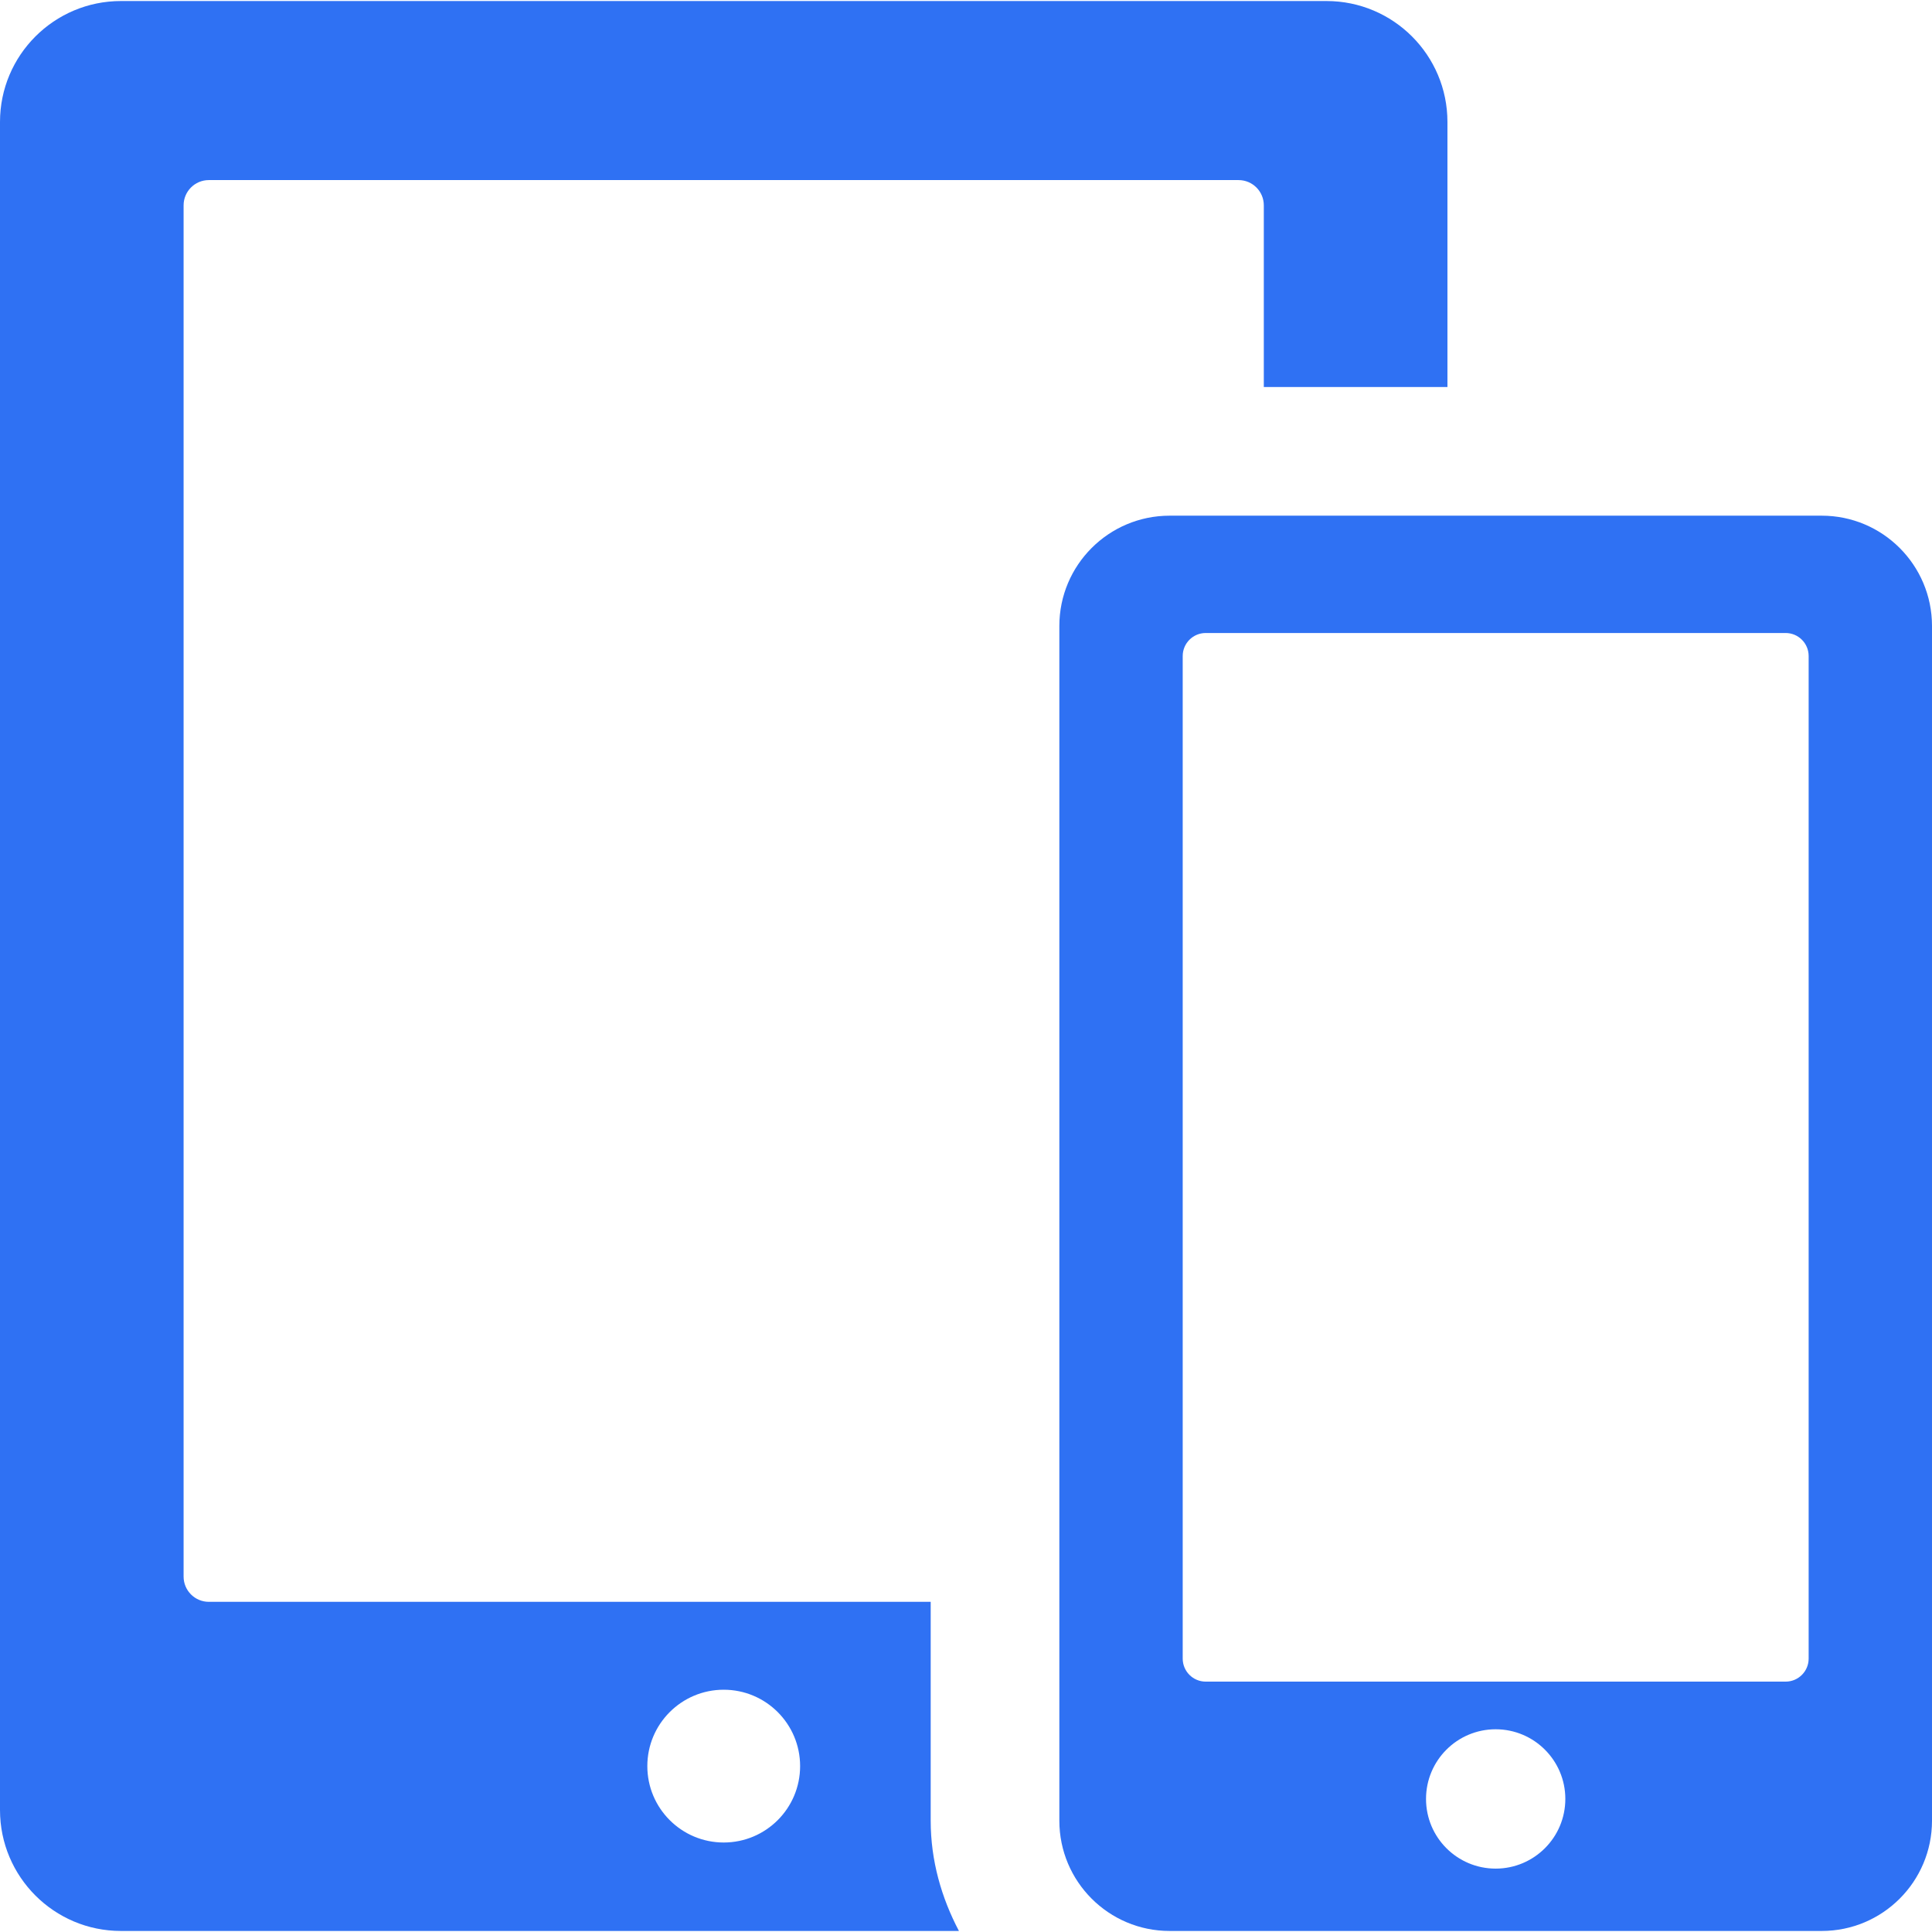
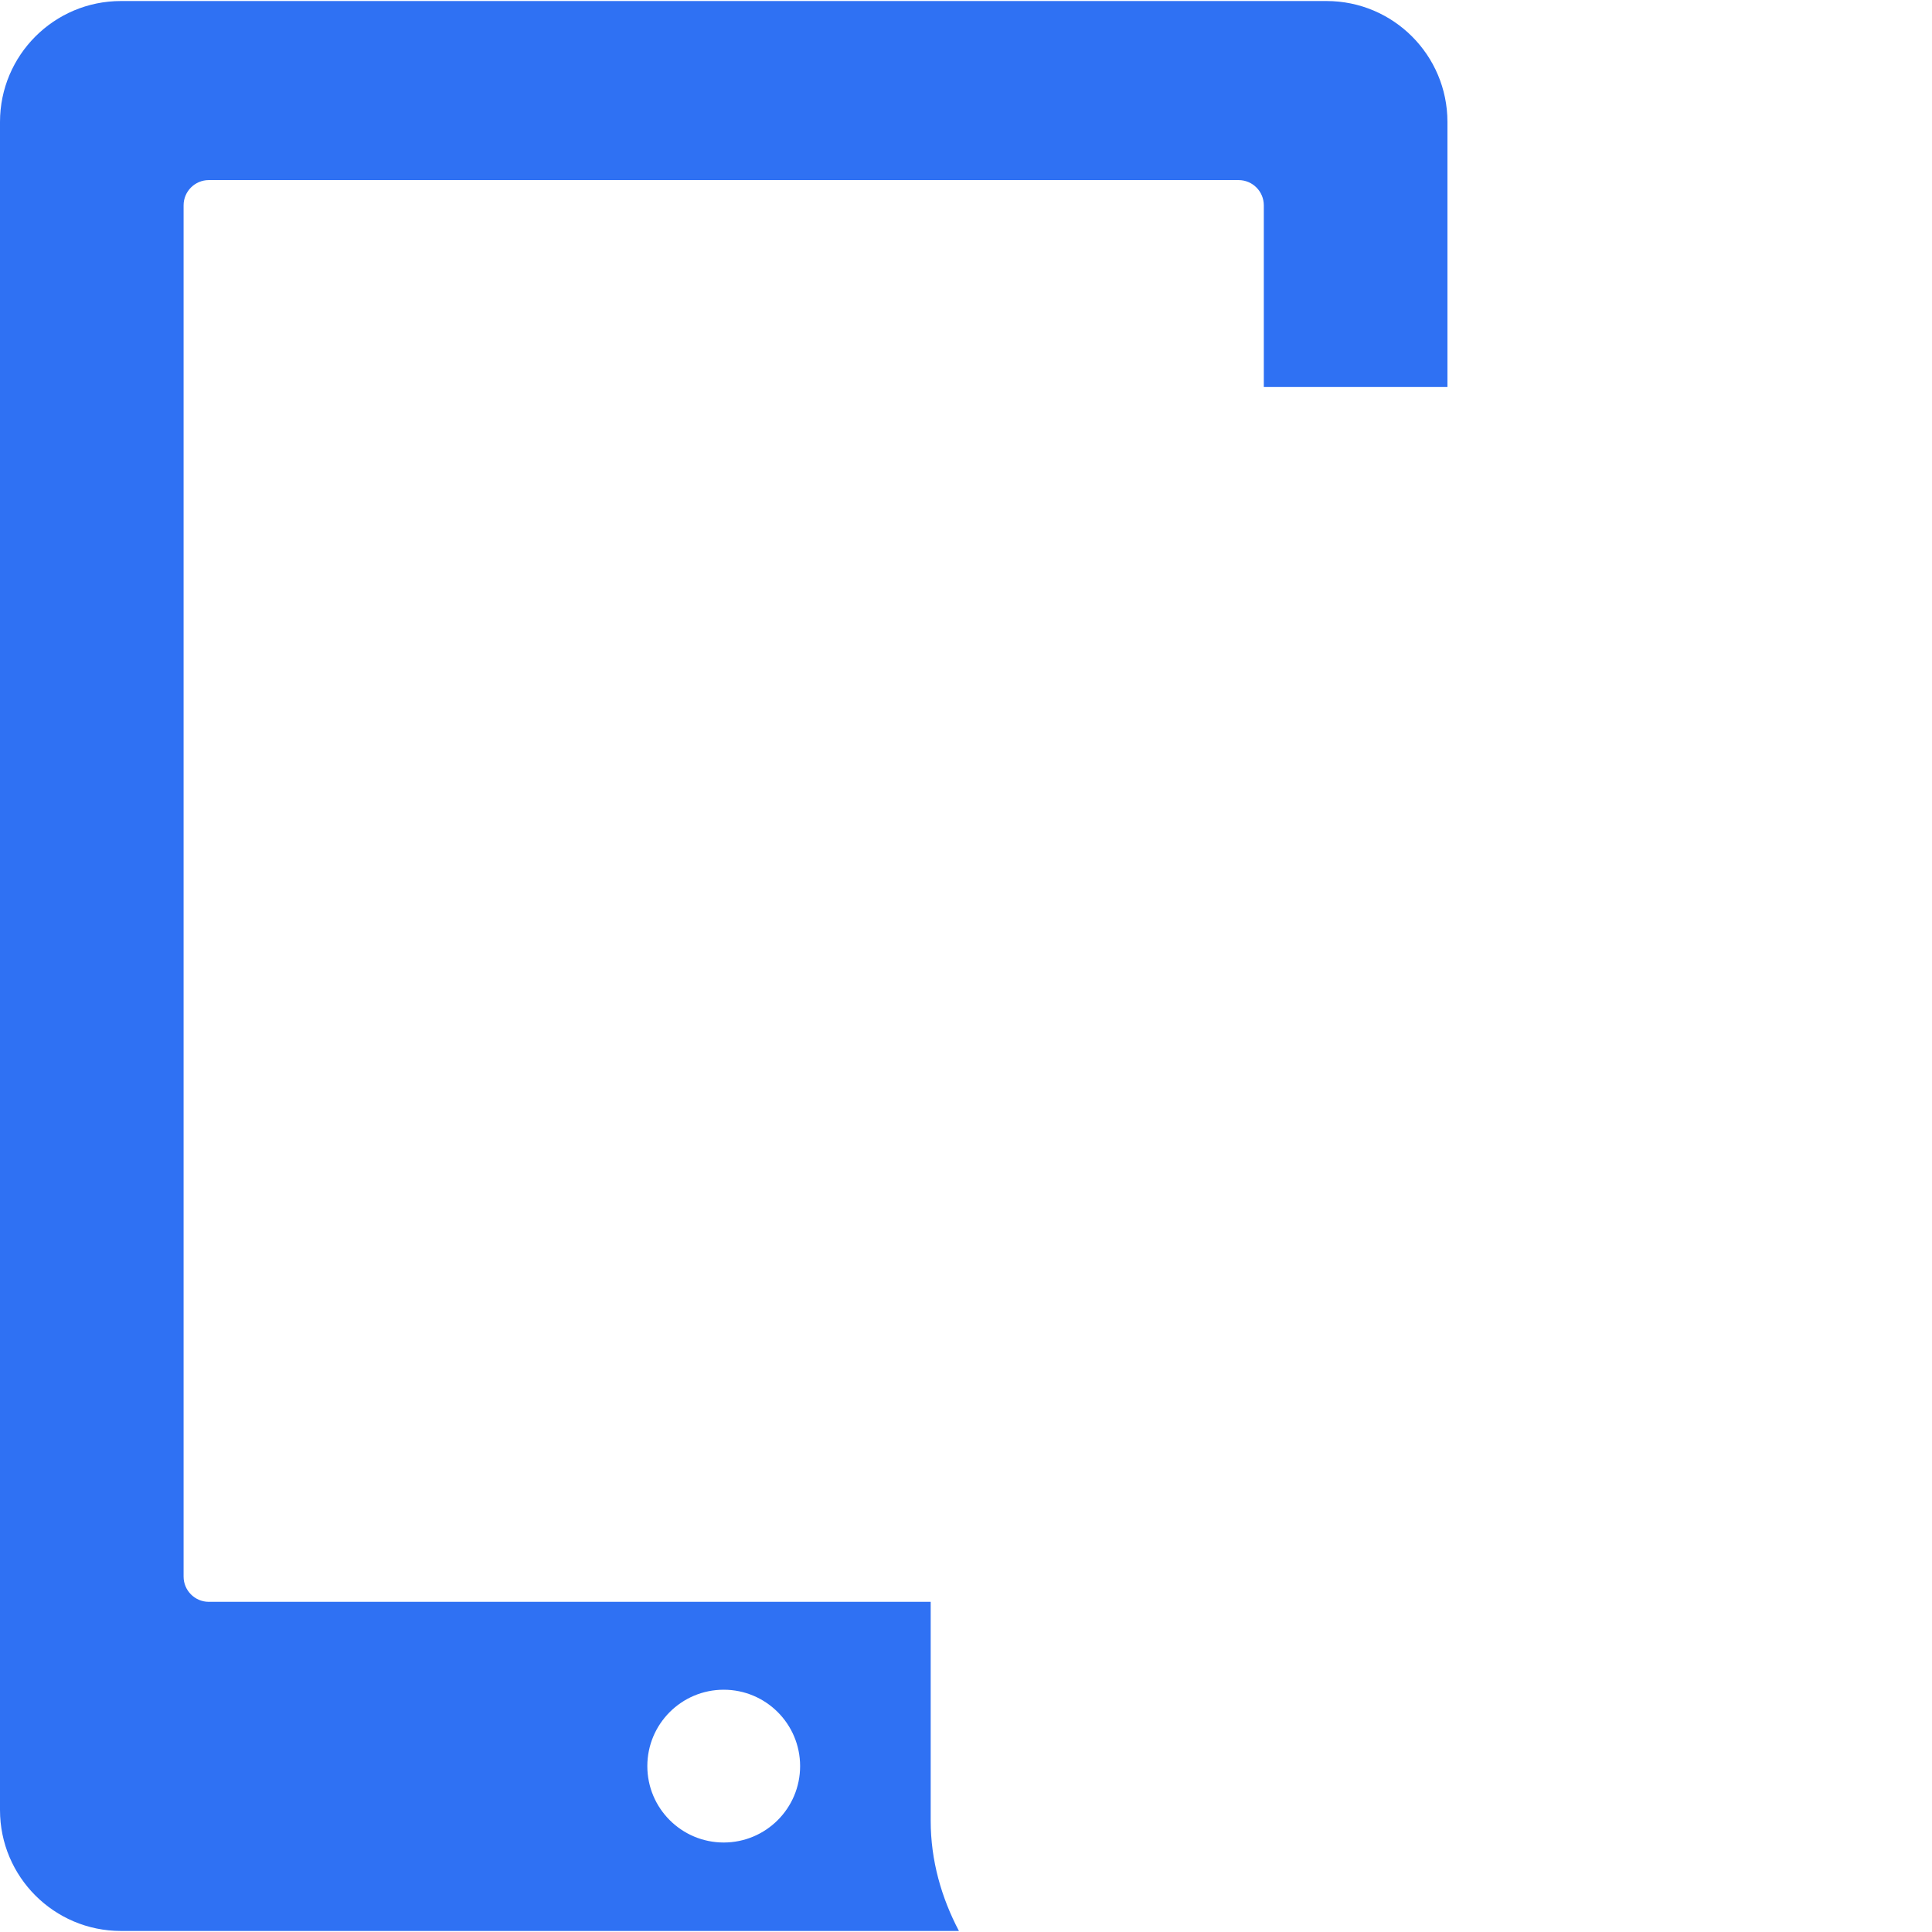
<svg xmlns="http://www.w3.org/2000/svg" fill="#2f71f3" height="800px" width="800px" version="1.1" id="Capa_1" viewBox="0 0 493.413 493.413" xml:space="preserve">
  <g id="SVGRepo_bgCarrier" stroke-width="0" />
  <g id="SVGRepo_tracerCarrier" stroke-linecap="round" stroke-linejoin="round" />
  <g id="SVGRepo_iconCarrier">
    <g id="XMLID_207_">
      <path id="XMLID_212_" d="M237.689,409.091H53.33c-3.553,0-6.442-2.888-6.442-6.449v-350.2c0-3.562,2.889-6.45,6.442-6.45h262.985 c3.563,0,6.449,2.889,6.449,6.45v46.399h46.898V31.149c0-17.055-13.829-30.885-30.886-30.885H30.886 C13.829,0.265,0,14.095,0,31.149v431.113c0,17.056,13.829,30.886,30.886,30.886h214.016c-4.454-8.464-7.213-17.953-7.213-28.166 V409.091z M184.83,470.558c-10.771,0-19.509-8.736-19.509-19.51c0-10.774,8.737-19.51,19.509-19.51 c10.774,0,19.511,8.735,19.511,19.51C204.341,461.821,195.604,470.558,184.83,470.558z" />
-       <path id="XMLID_208_" d="M465.247,131.7H298.713c-15.555,0-28.166,12.611-28.166,28.167v305.115 c0,15.555,12.61,28.166,28.166,28.166h40.063h126.472c15.553,0,28.166-12.611,28.166-28.166V159.867 C493.413,144.312,480.8,131.7,465.247,131.7z M381.977,477.225c-9.829,0-17.785-7.966-17.785-17.794 c0-9.827,7.956-17.793,17.785-17.793c9.819,0,17.793,7.966,17.793,17.793C399.769,469.259,391.796,477.225,381.977,477.225z M461.91,423.588c0,3.249-2.633,5.88-5.88,5.88H307.932c-3.251,0-5.88-2.631-5.88-5.88V167.543c0-3.249,2.63-5.88,5.88-5.88 h148.098c3.247,0,5.88,2.631,5.88,5.88V423.588z" />
    </g>
  </g>
</svg>